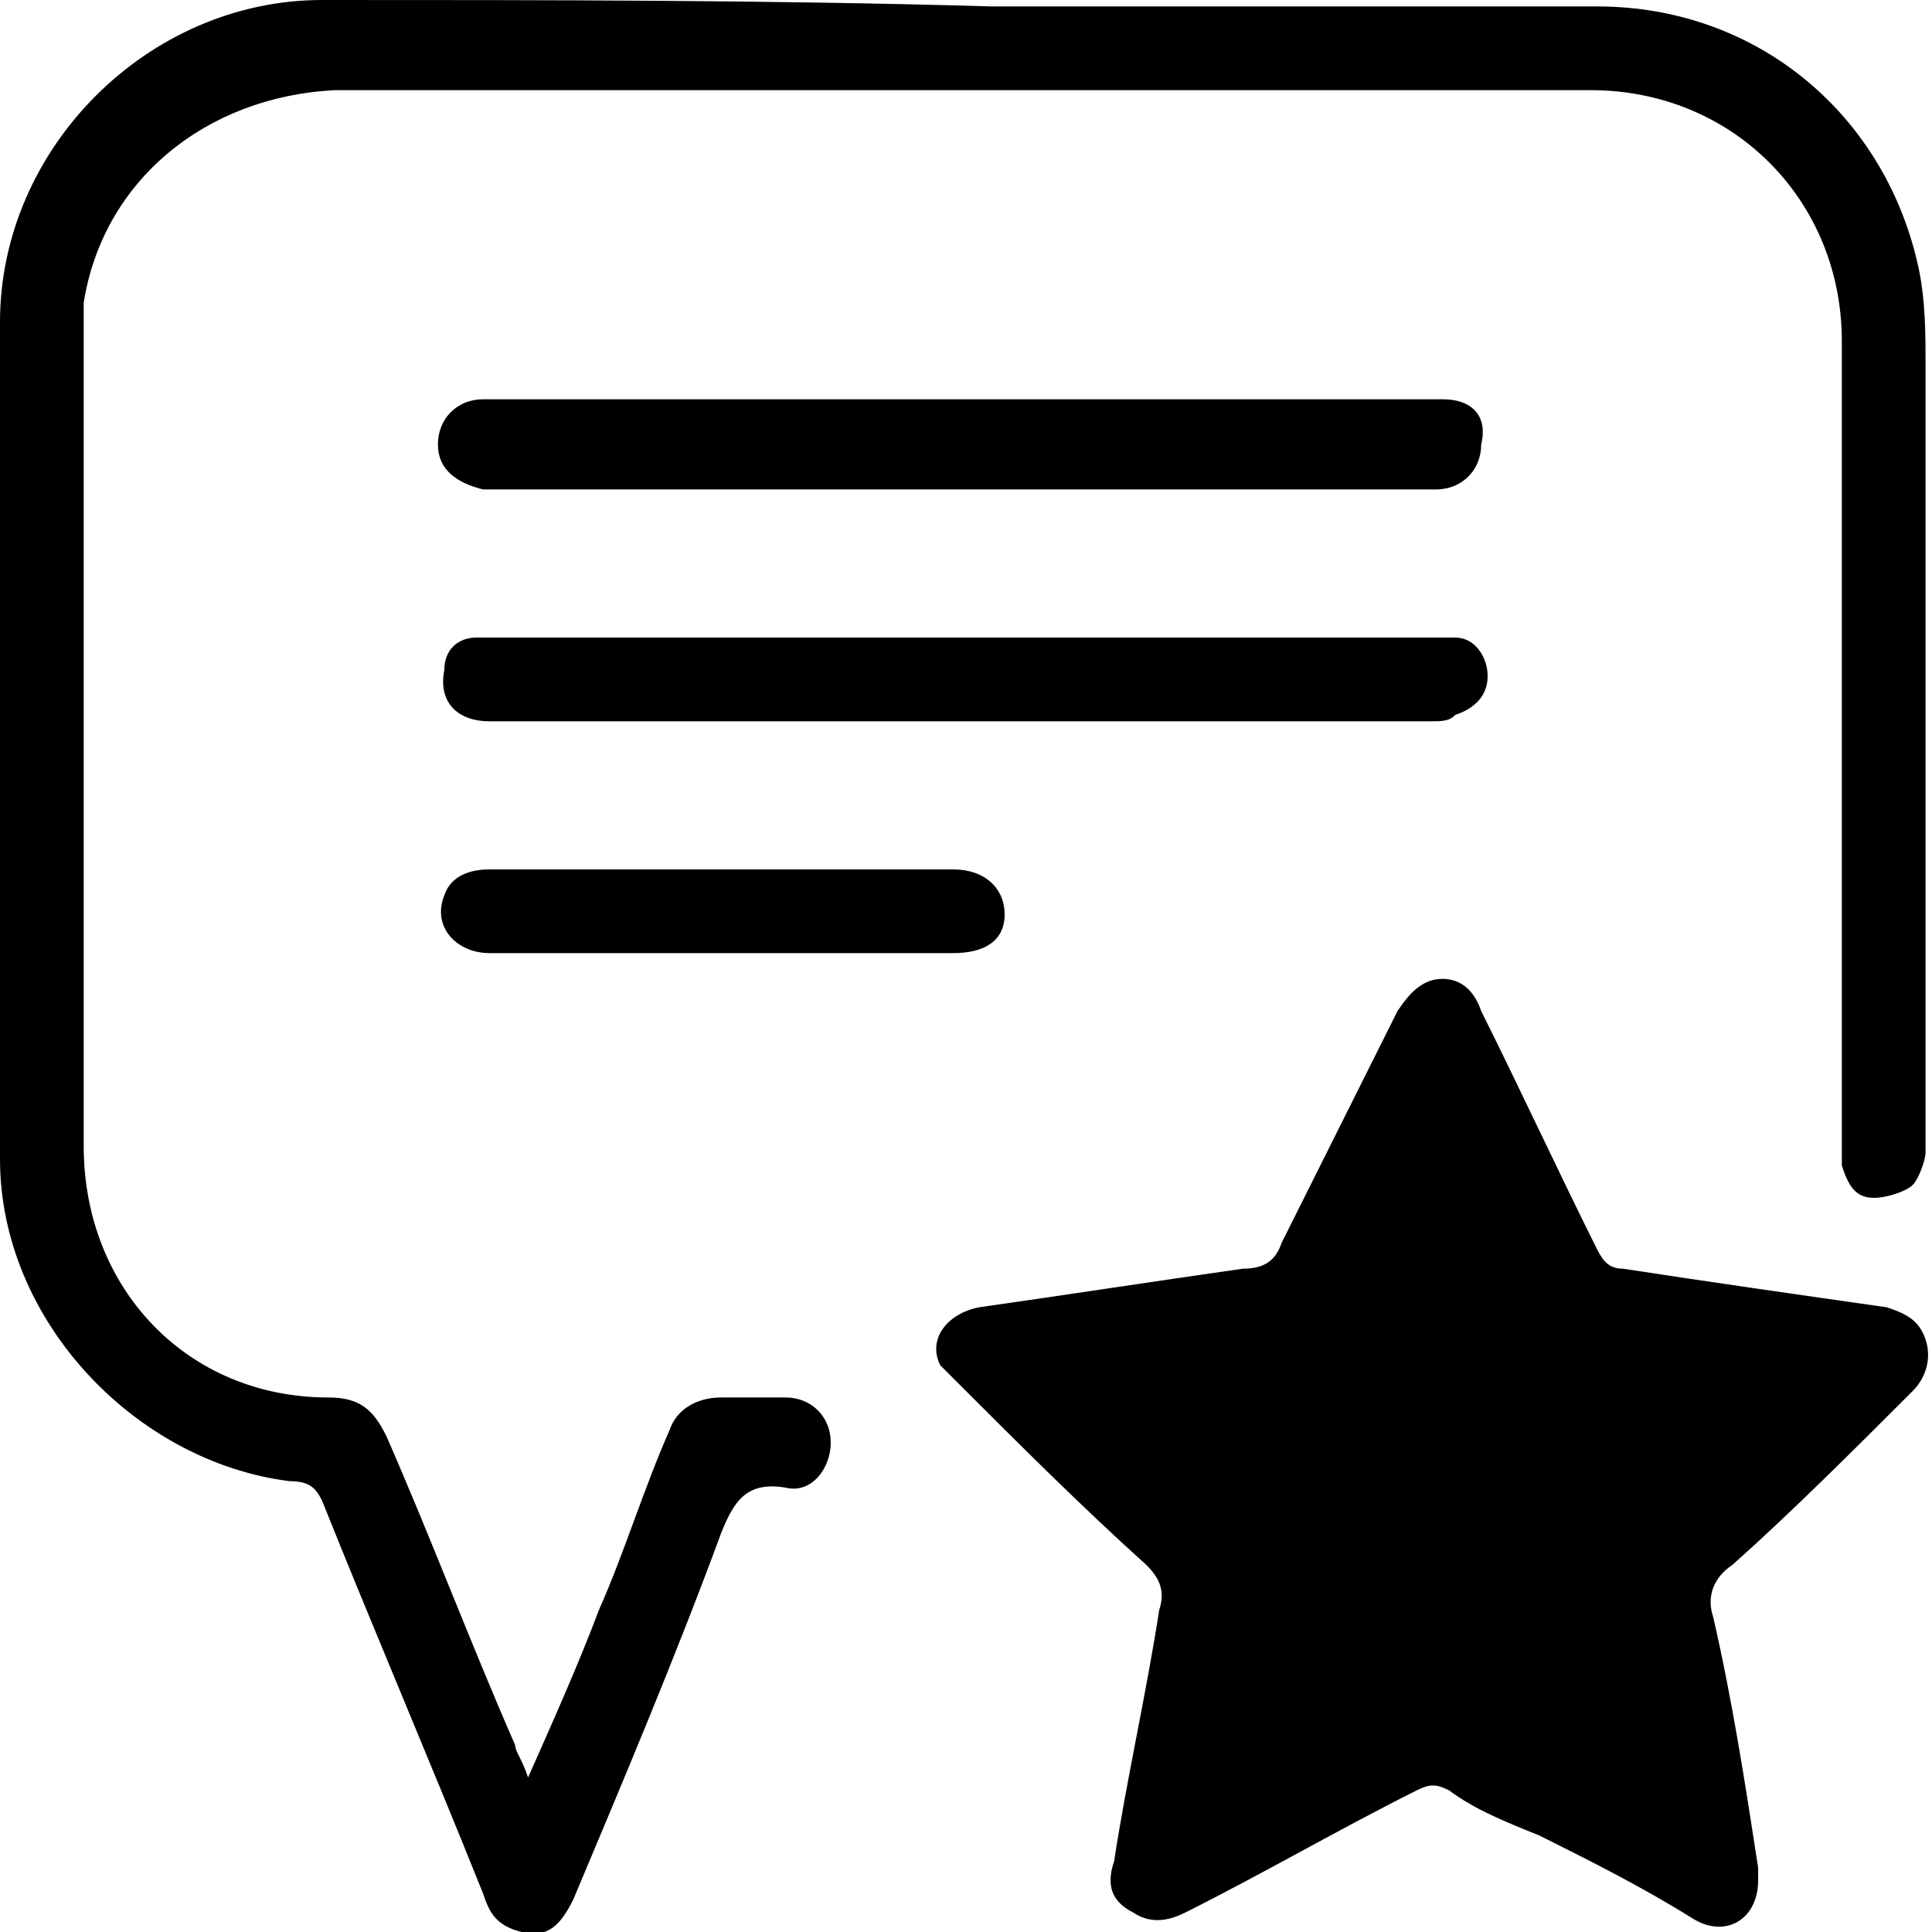
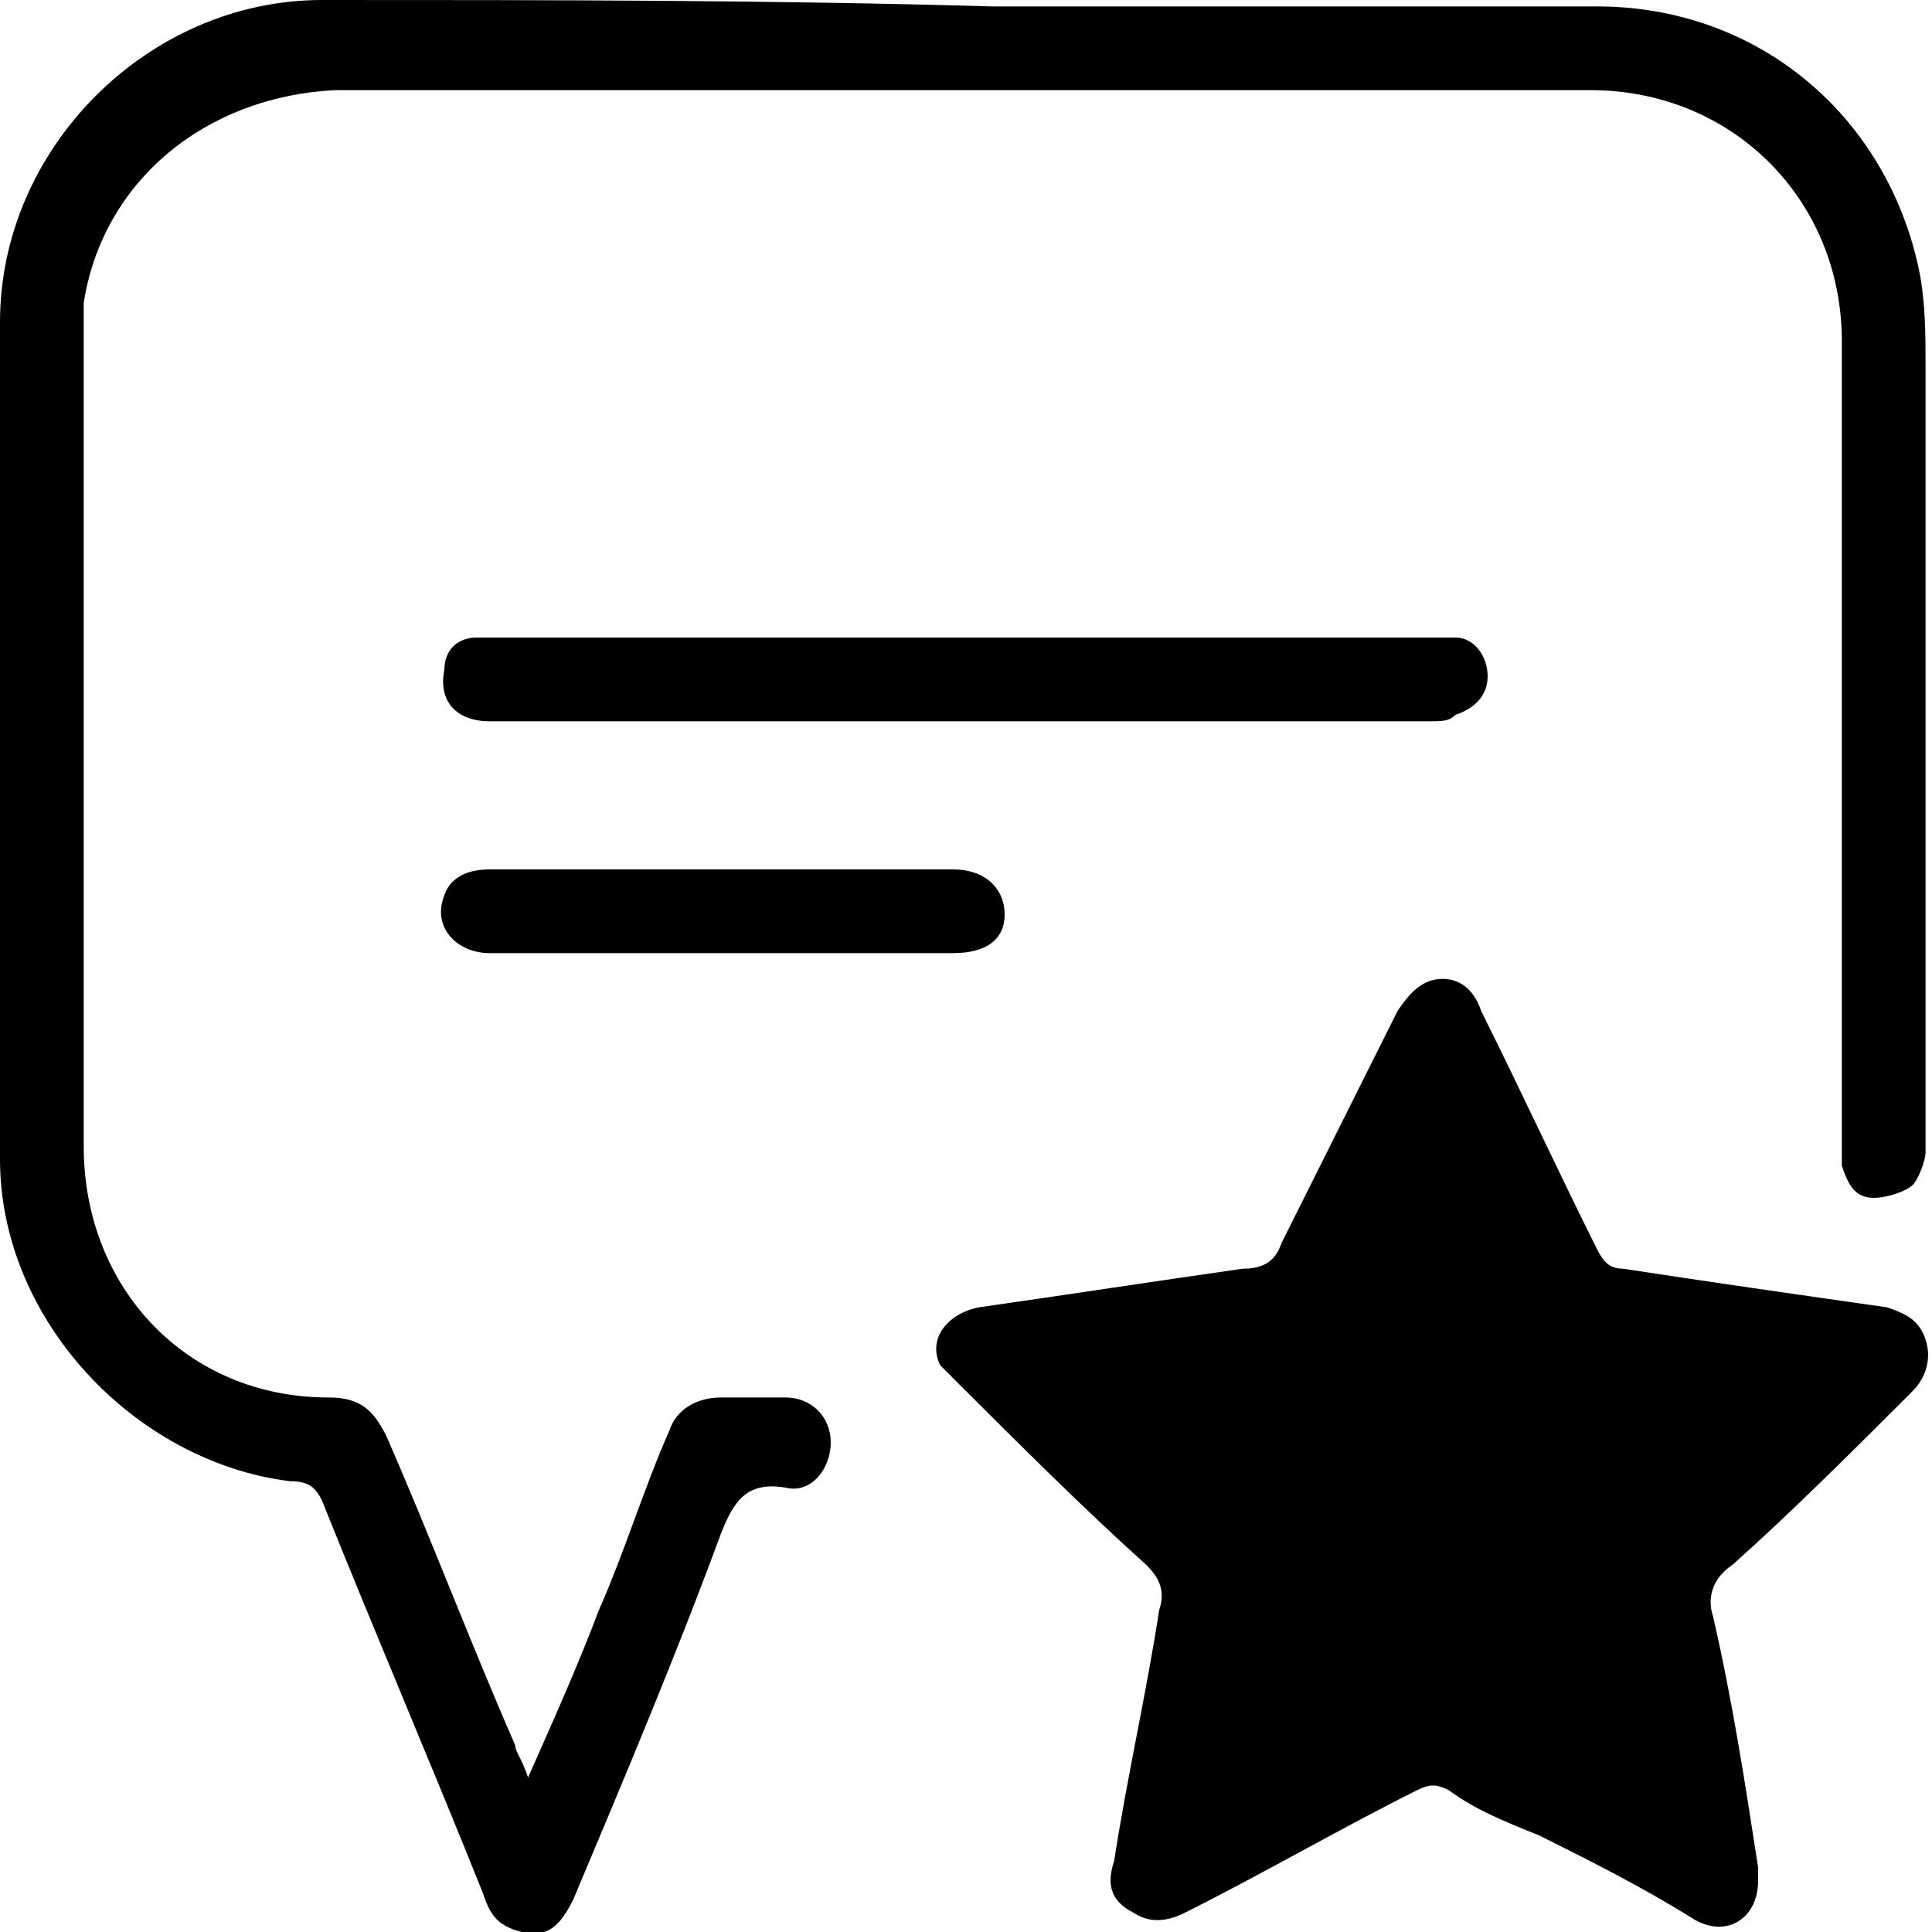
<svg xmlns="http://www.w3.org/2000/svg" version="1.1" id="Layer_1" x="0px" y="0px" viewBox="0 0 30 30" style="enable-background:new 0 0 30 30;" xml:space="preserve">
  <g>
    <path d="M12.2,21.7c-0.3,0-0.7,0-1,0c-0.4,0-0.7,0.2-0.8,0.5C10,23.1,9.7,24.1,9.3,25c-0.3,0.8-0.7,1.7-1.1,2.6   C8.1,27.3,8,27.2,8,27.1c-0.7-1.6-1.3-3.2-2-4.8c-0.2-0.4-0.4-0.6-0.9-0.6c-2.2,0-3.8-1.7-3.8-3.9c0-4.2,0-8.4,0-12.5   c0-0.2,0-0.4,0-0.6c0.3-1.9,1.9-3.2,3.9-3.3c6.5,0,13,0,19.5,0c2.2,0,3.9,1.7,3.9,3.9c0,4.1,0,8.3,0,12.4c0,0.1,0,0.3,0,0.4   c0.1,0.3,0.2,0.5,0.5,0.5c0.2,0,0.5-0.1,0.6-0.2c0.1-0.1,0.2-0.4,0.2-0.5c0-4.1,0-8.2,0-12.2c0-0.5,0-1-0.1-1.5   c-0.5-2.4-2.5-4.1-5-4.1c-3.1,0-6.2,0-9.4,0C12,0,8.5,0,5,0c-2.7,0-5,2.3-5,5C0,9.4,0,13.7,0,18c0,2.5,2.1,4.7,4.5,5   c0.3,0,0.4,0.1,0.5,0.3c0.8,2,1.7,4.1,2.5,6.1c0.1,0.3,0.2,0.5,0.6,0.6c0.4,0.1,0.6-0.1,0.8-0.5c0.8-1.9,1.6-3.8,2.3-5.7   c0.2-0.5,0.4-0.8,1-0.7c0.4,0.1,0.7-0.3,0.7-0.7C12.9,22,12.6,21.7,12.2,21.7z" />
    <path d="M29.7,21.6c0.2-0.2,0.3-0.5,0.2-0.8c-0.1-0.3-0.3-0.4-0.6-0.5c-1.4-0.2-2.8-0.4-4.1-0.6c-0.2,0-0.3-0.1-0.4-0.3   c-0.6-1.2-1.2-2.5-1.8-3.7c-0.1-0.3-0.3-0.5-0.6-0.5c-0.3,0-0.5,0.2-0.7,0.5c-0.6,1.2-1.2,2.4-1.8,3.6c-0.1,0.3-0.3,0.4-0.6,0.4   c-1.4,0.2-2.7,0.4-4.1,0.6c-0.5,0.1-0.8,0.5-0.6,0.9c0.1,0.1,0.2,0.2,0.3,0.3c0.9,0.9,1.9,1.9,2.9,2.8c0.2,0.2,0.3,0.4,0.2,0.7   c-0.2,1.3-0.5,2.6-0.7,3.9c-0.1,0.3-0.1,0.6,0.3,0.8c0.3,0.2,0.6,0.1,0.8,0c1.2-0.6,2.4-1.3,3.6-1.9c0.2-0.1,0.3-0.1,0.5,0   c0.4,0.3,0.9,0.5,1.4,0.7c0.8,0.4,1.6,0.8,2.4,1.3c0.5,0.3,1,0,1-0.6c0-0.1,0-0.1,0-0.2c-0.2-1.3-0.4-2.6-0.7-3.9   c-0.1-0.3,0-0.6,0.3-0.8C27.8,23.5,28.8,22.5,29.7,21.6z" />
-     <path d="M22.4,6.2c-0.1,0-0.1,0-0.2,0c-4.7,0-9.4,0-14.1,0c-0.2,0-0.4,0-0.6,0c-0.4,0-0.7,0.3-0.7,0.7c0,0.4,0.3,0.6,0.7,0.7   c0.1,0,0.2,0,0.3,0c2.4,0,4.8,0,7.1,0c0.6,0,1.2,0,1.8,0c1.9,0,3.7,0,5.6,0c0.4,0,0.7-0.3,0.7-0.7C23.1,6.5,22.9,6.2,22.4,6.2z" />
    <path d="M22.6,11.1c0.3-0.1,0.5-0.3,0.5-0.6c0-0.3-0.2-0.6-0.5-0.6c-0.1,0-0.3,0-0.4,0c-4.8,0-9.7,0-14.5,0c-0.1,0-0.2,0-0.3,0   c-0.3,0-0.5,0.2-0.5,0.5c-0.1,0.5,0.2,0.8,0.7,0.8c2.5,0,4.9,0,7.4,0c2.4,0,4.8,0,7.2,0C22.4,11.2,22.5,11.2,22.6,11.1z" />
    <path d="M11.3,13.5c-1.2,0-2.5,0-3.7,0c-0.3,0-0.6,0.1-0.7,0.4c-0.2,0.5,0.2,0.9,0.7,0.9c2.4,0,4.8,0,7.2,0c0.5,0,0.8-0.2,0.8-0.6   c0-0.4-0.3-0.7-0.8-0.7C13.7,13.5,12.5,13.5,11.3,13.5z" />
  </g>
</svg>